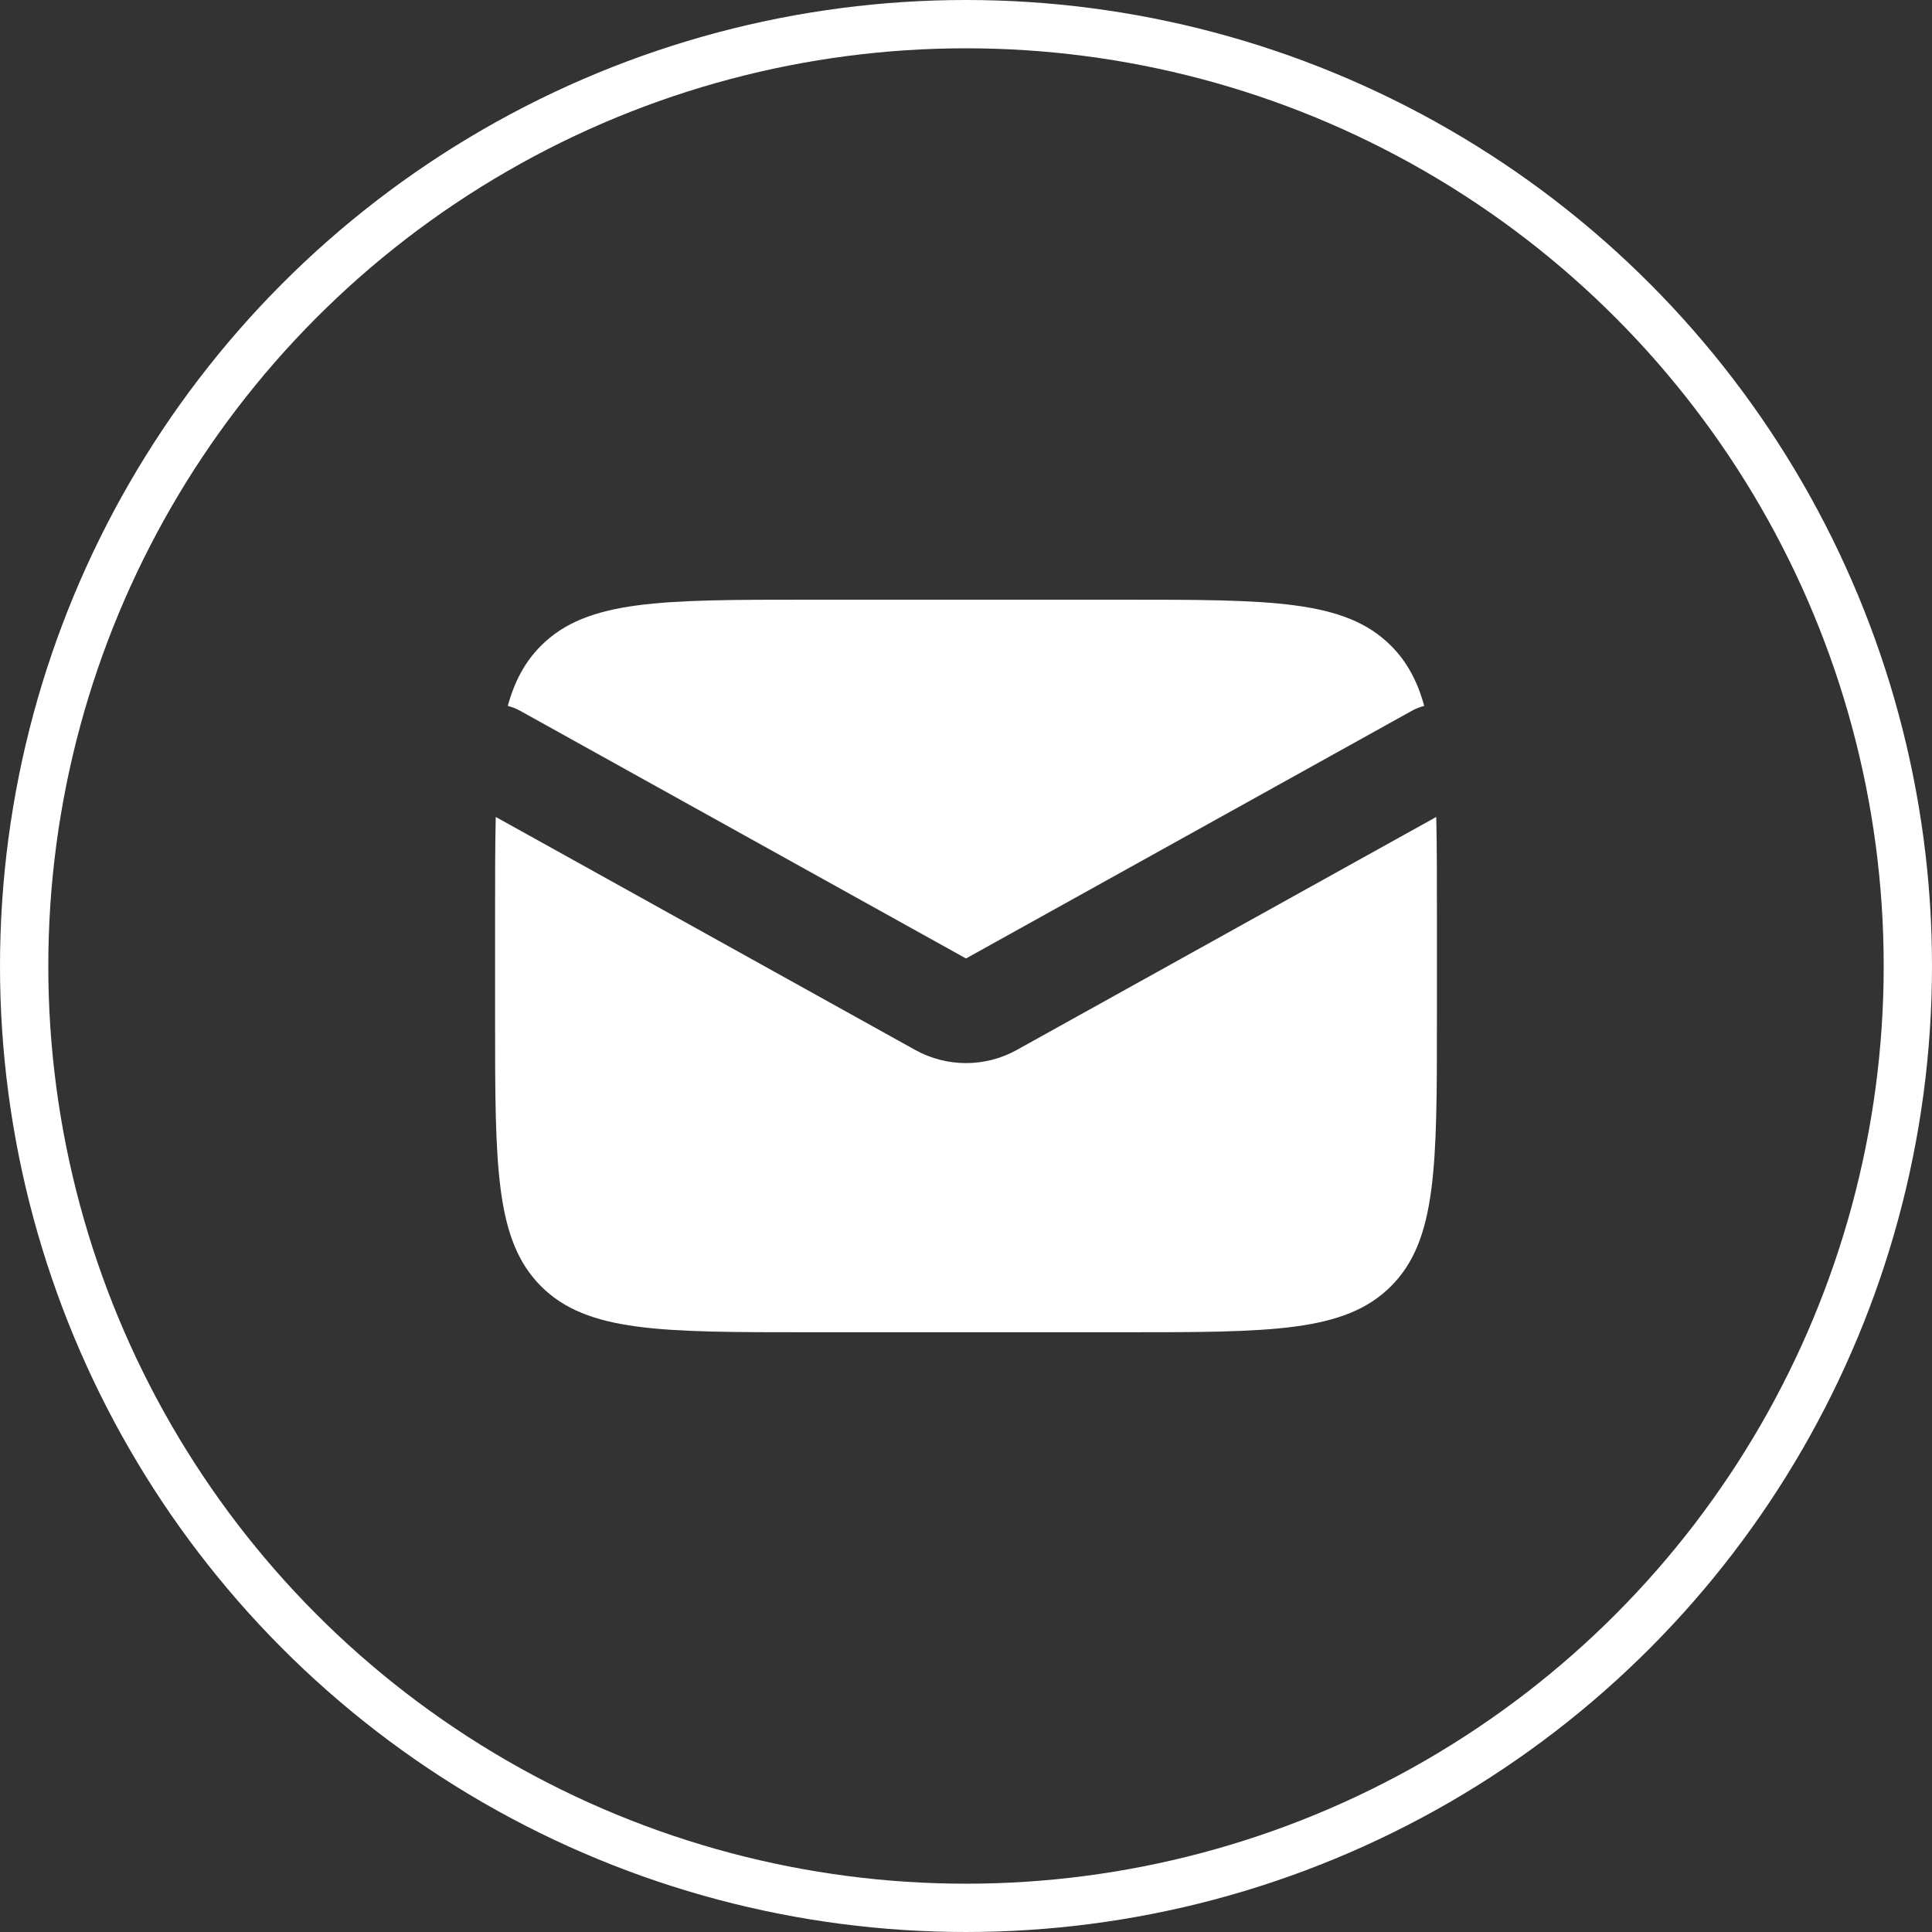
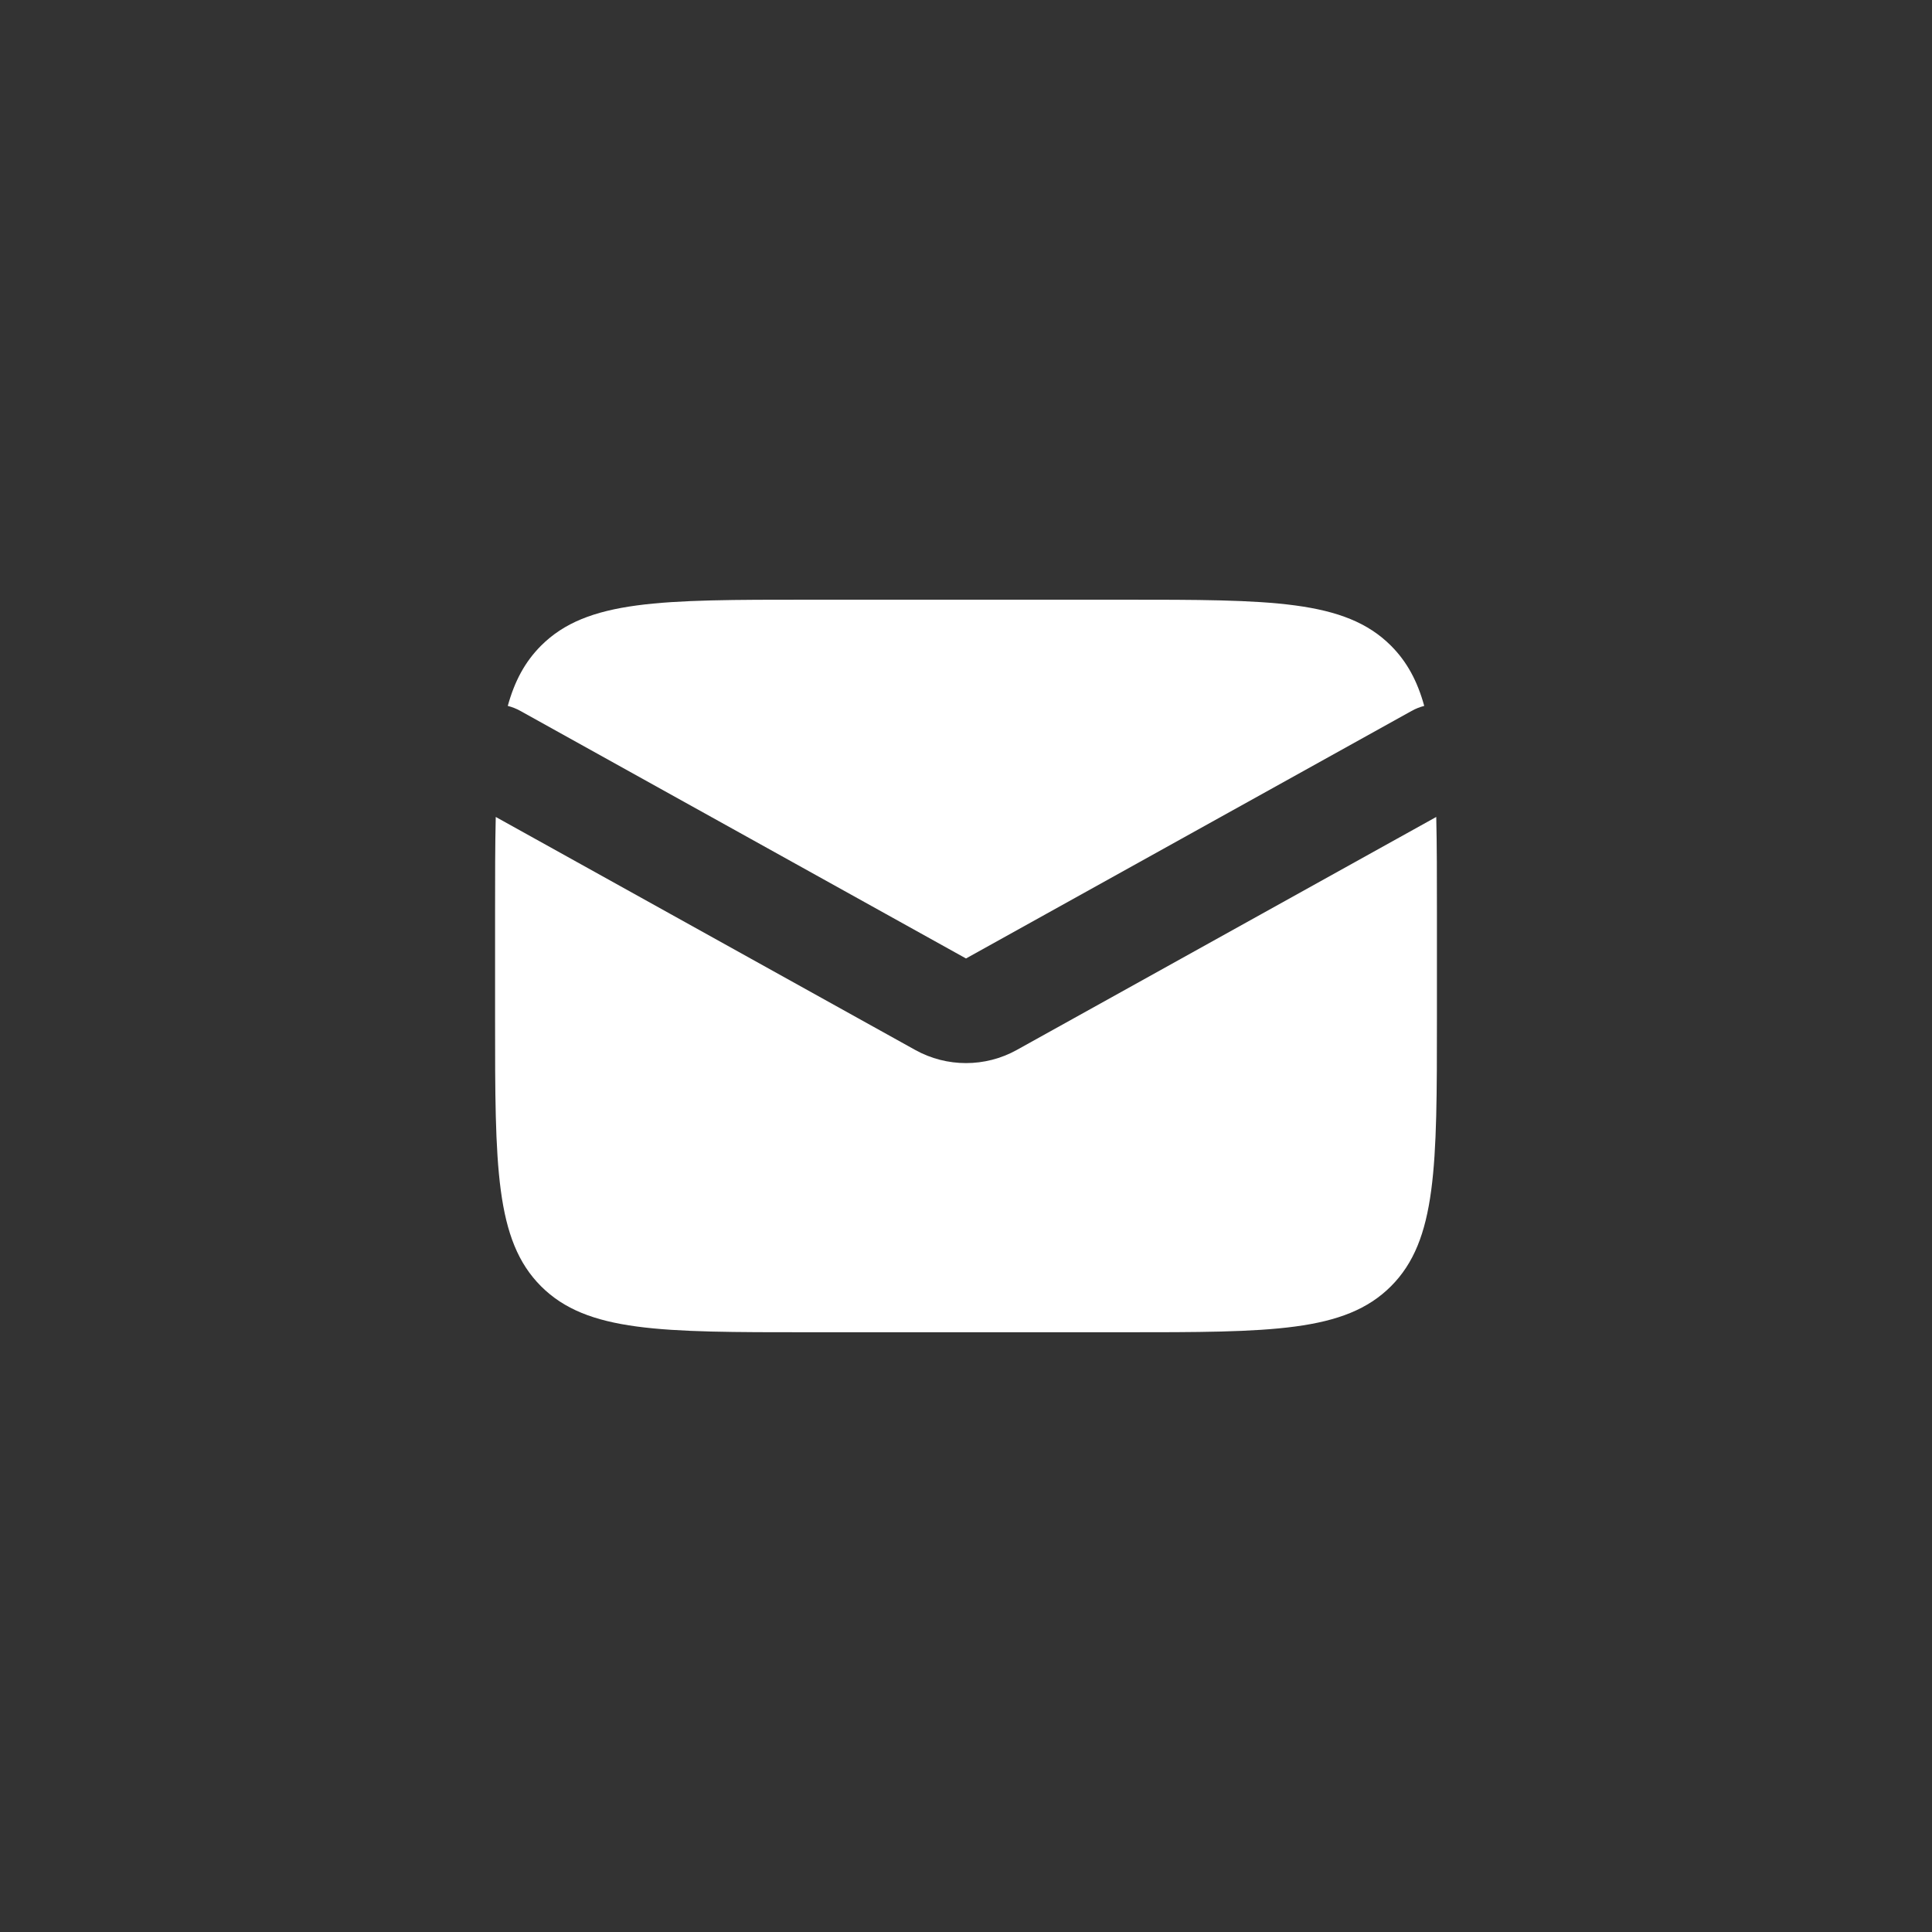
<svg xmlns="http://www.w3.org/2000/svg" width="40" height="40" viewBox="0 0 40 40" fill="none">
  <rect x="0" y="0" width="40" height="40" fill="#333333" stroke="none" />
  <path fill-rule="evenodd" clip-rule="evenodd" d="M10.264 16.914C10.25 17.498 10.25 18.16 10.25 18.916V21.083C10.25 24.147 10.25 25.679 11.202 26.631C12.154 27.583 13.686 27.583 16.75 27.583H23.25C26.314 27.583 27.846 27.583 28.798 26.631C29.75 25.679 29.75 24.147 29.75 21.083V18.916C29.75 18.16 29.75 17.498 29.736 16.914L21.052 21.738C20.398 22.101 19.602 22.101 18.948 21.738L10.264 16.914ZM10.513 14.615C10.603 14.638 10.691 14.672 10.776 14.72L20 19.844L29.224 14.72C29.309 14.672 29.397 14.638 29.487 14.615C29.346 14.102 29.13 13.7 28.798 13.368C27.846 12.416 26.314 12.416 23.25 12.416H16.75C13.686 12.416 12.154 12.416 11.202 13.368C10.87 13.7 10.654 14.102 10.513 14.615Z" fill="white" />
-   <circle cx="20" cy="20" r="19.5" stroke="white" />
</svg>